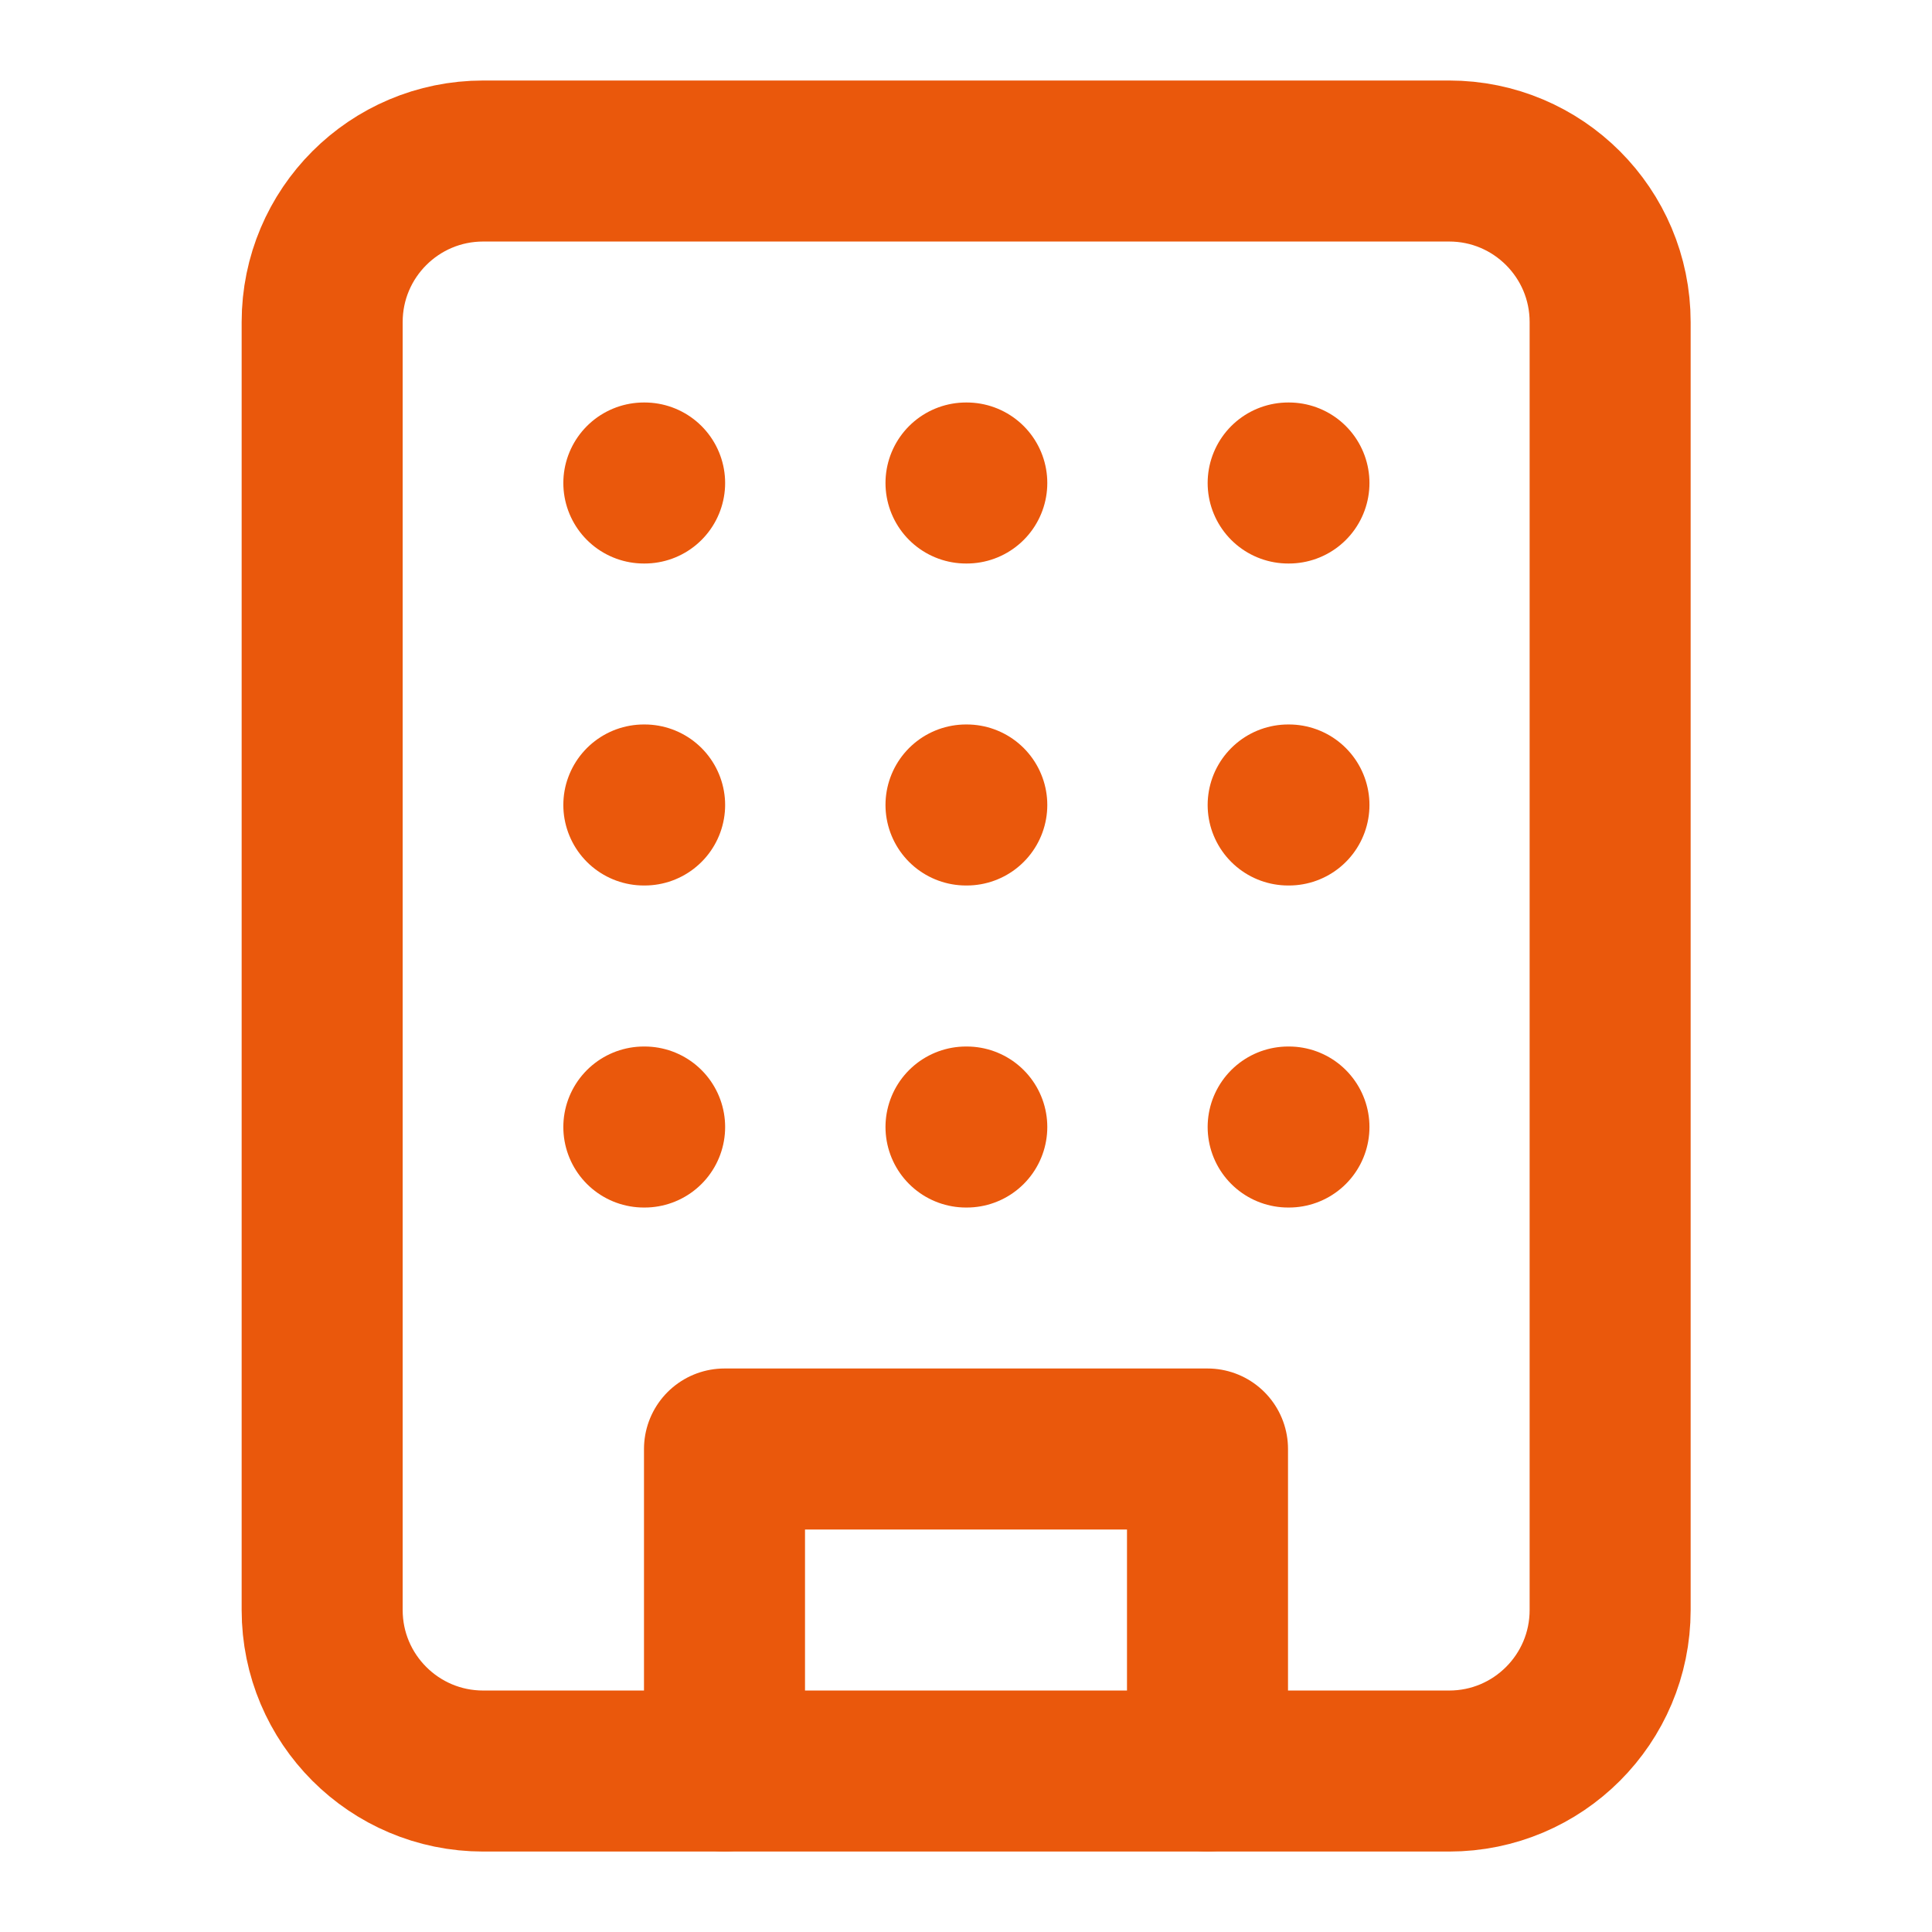
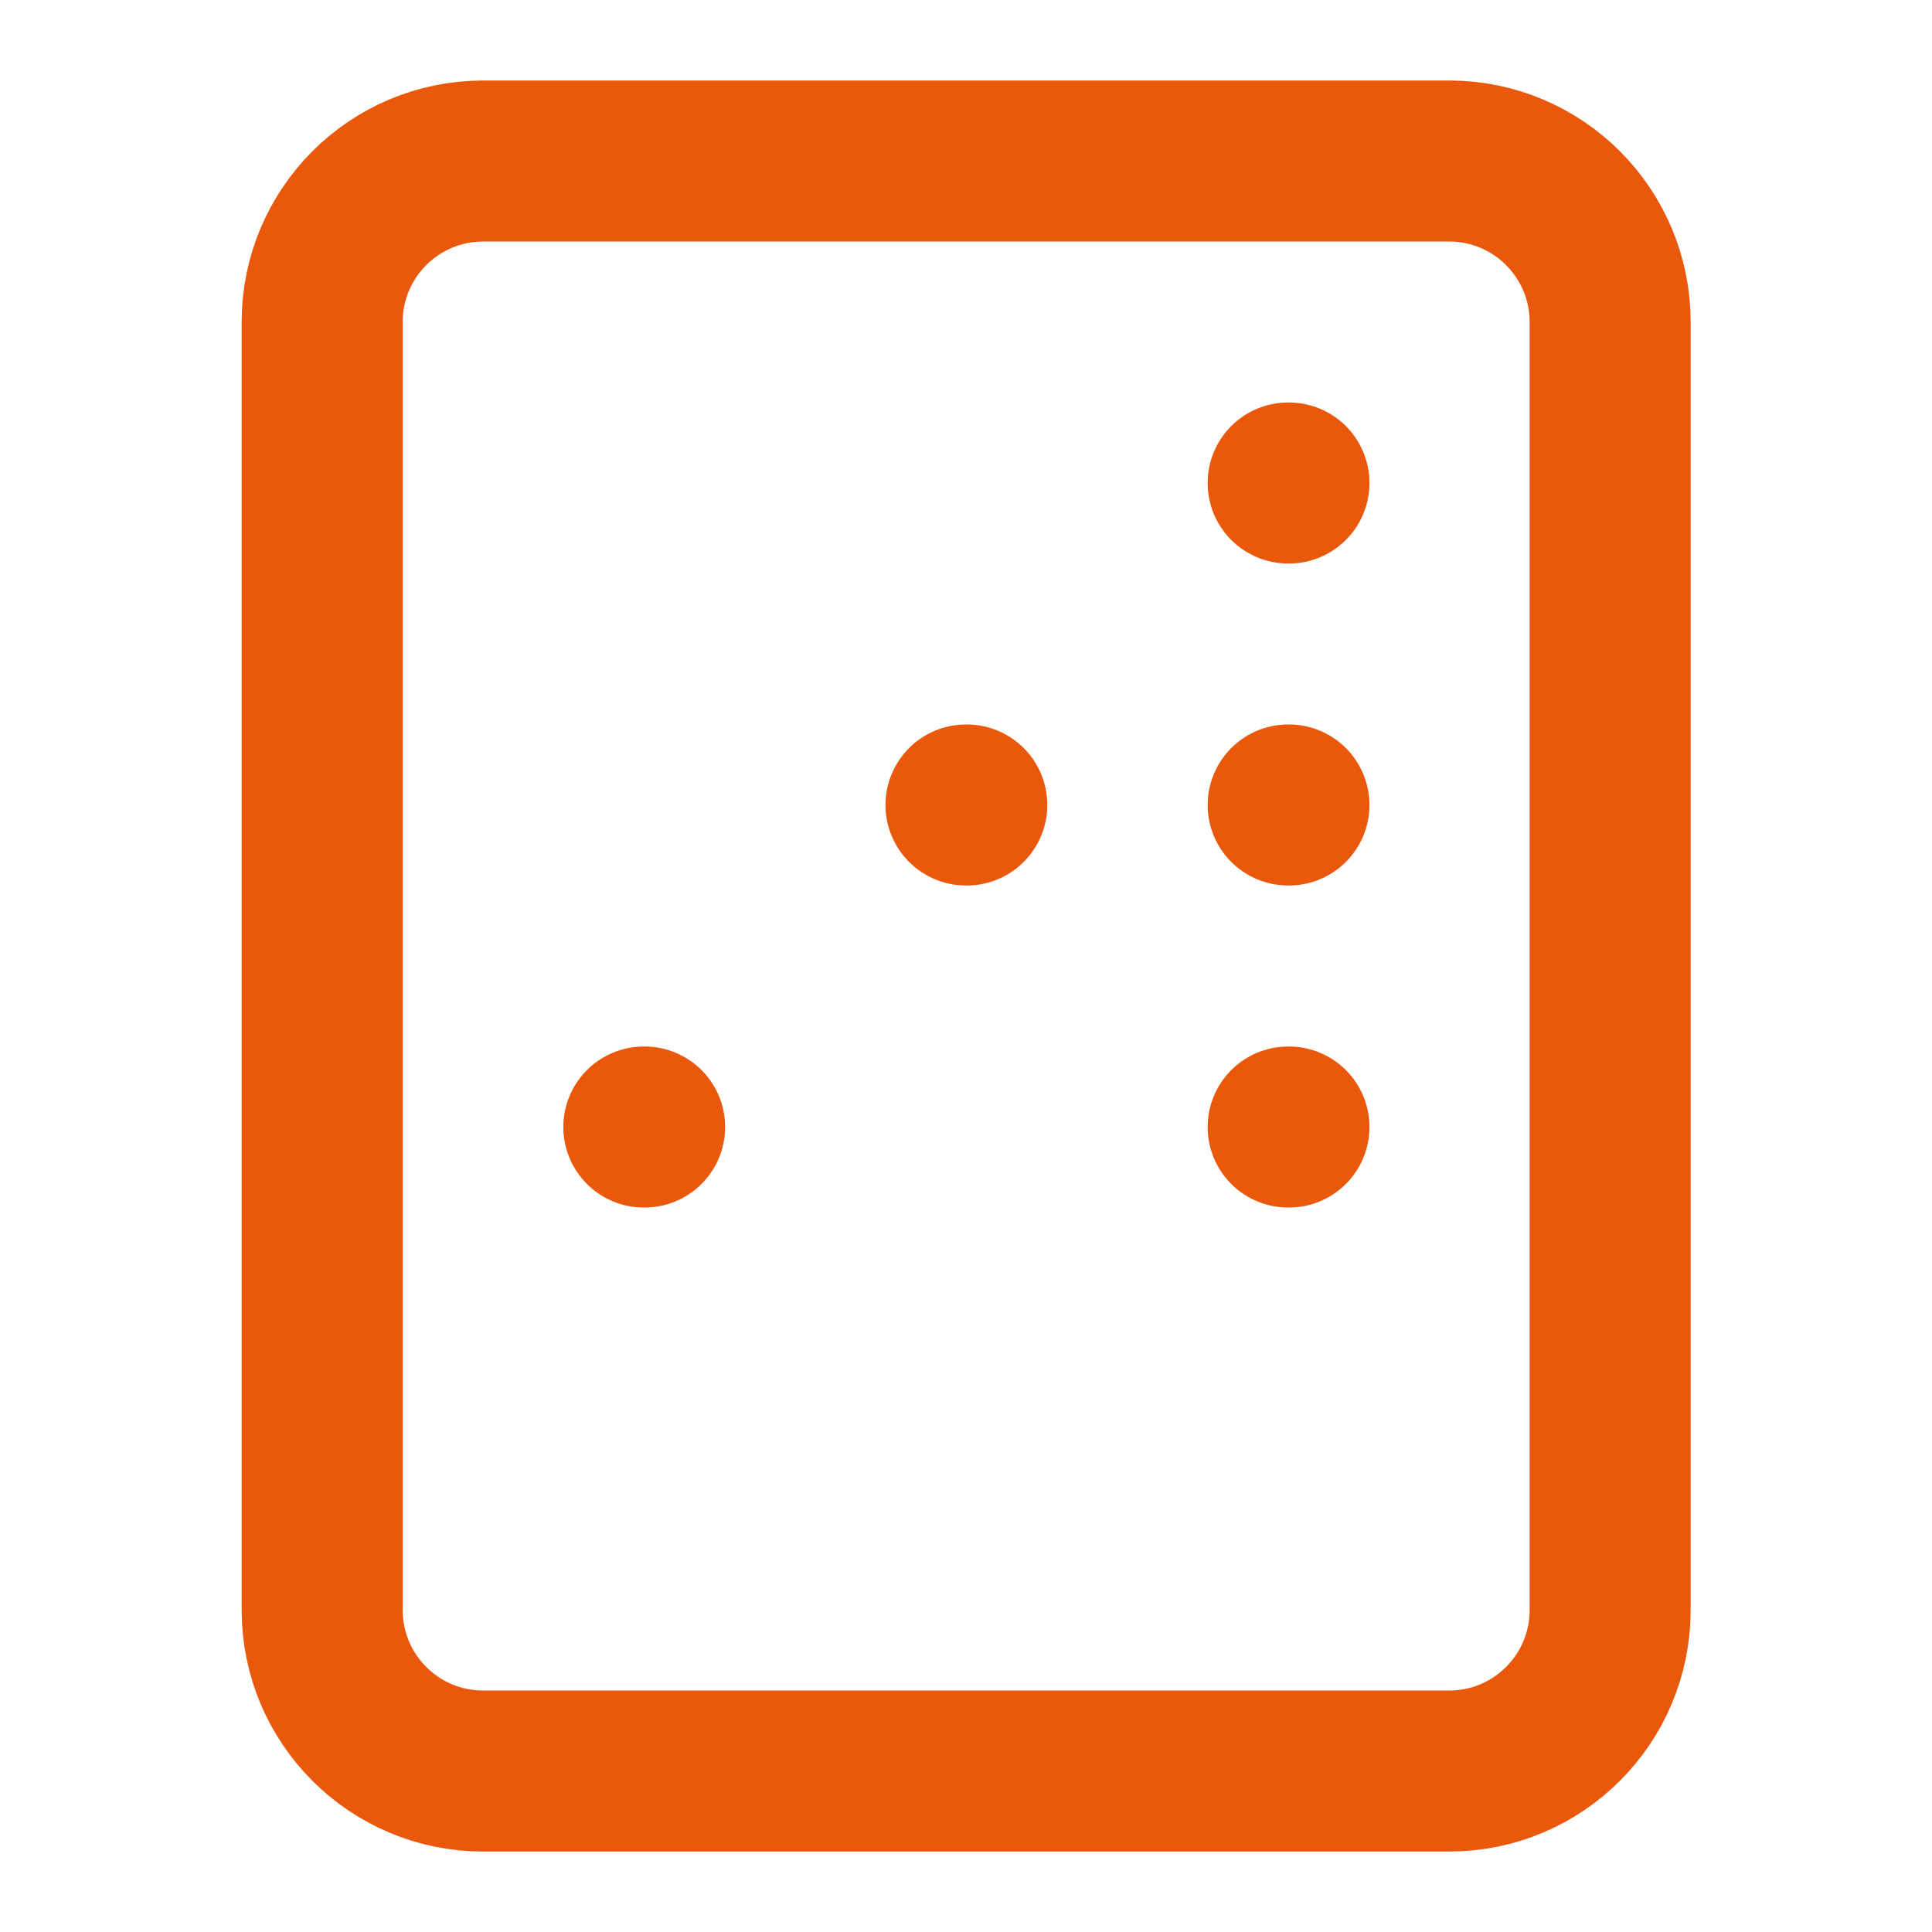
<svg xmlns="http://www.w3.org/2000/svg" width="32" height="32" viewBox="0 0 32 32" fill="none">
  <path d="M24.003 2.667H8.003C6.53 2.667 5.336 3.861 5.336 5.334V26.667C5.336 28.14 6.53 29.334 8.003 29.334H24.003C25.475 29.334 26.669 28.14 26.669 26.667V5.334C26.669 3.861 25.475 2.667 24.003 2.667Z" stroke="#EA580C" stroke-width="2.667" stroke-linecap="round" stroke-linejoin="round" />
-   <path d="M12 29.333V24H20V29.333" stroke="#EA580C" stroke-width="2.667" stroke-linecap="round" stroke-linejoin="round" />
-   <path d="M10.664 8H10.677" stroke="#EA580C" stroke-width="2.667" stroke-linecap="round" stroke-linejoin="round" />
  <path d="M21.336 8H21.349" stroke="#EA580C" stroke-width="2.667" stroke-linecap="round" stroke-linejoin="round" />
-   <path d="M16 8H16.013" stroke="#EA580C" stroke-width="2.667" stroke-linecap="round" stroke-linejoin="round" />
  <path d="M16 13.333H16.013" stroke="#EA580C" stroke-width="2.667" stroke-linecap="round" stroke-linejoin="round" />
-   <path d="M16 18.667H16.013" stroke="#EA580C" stroke-width="2.667" stroke-linecap="round" stroke-linejoin="round" />
  <path d="M21.336 13.333H21.349" stroke="#EA580C" stroke-width="2.667" stroke-linecap="round" stroke-linejoin="round" />
  <path d="M21.336 18.667H21.349" stroke="#EA580C" stroke-width="2.667" stroke-linecap="round" stroke-linejoin="round" />
-   <path d="M10.664 13.333H10.677" stroke="#EA580C" stroke-width="2.667" stroke-linecap="round" stroke-linejoin="round" />
  <path d="M10.664 18.667H10.677" stroke="#EA580C" stroke-width="2.667" stroke-linecap="round" stroke-linejoin="round" />
</svg>